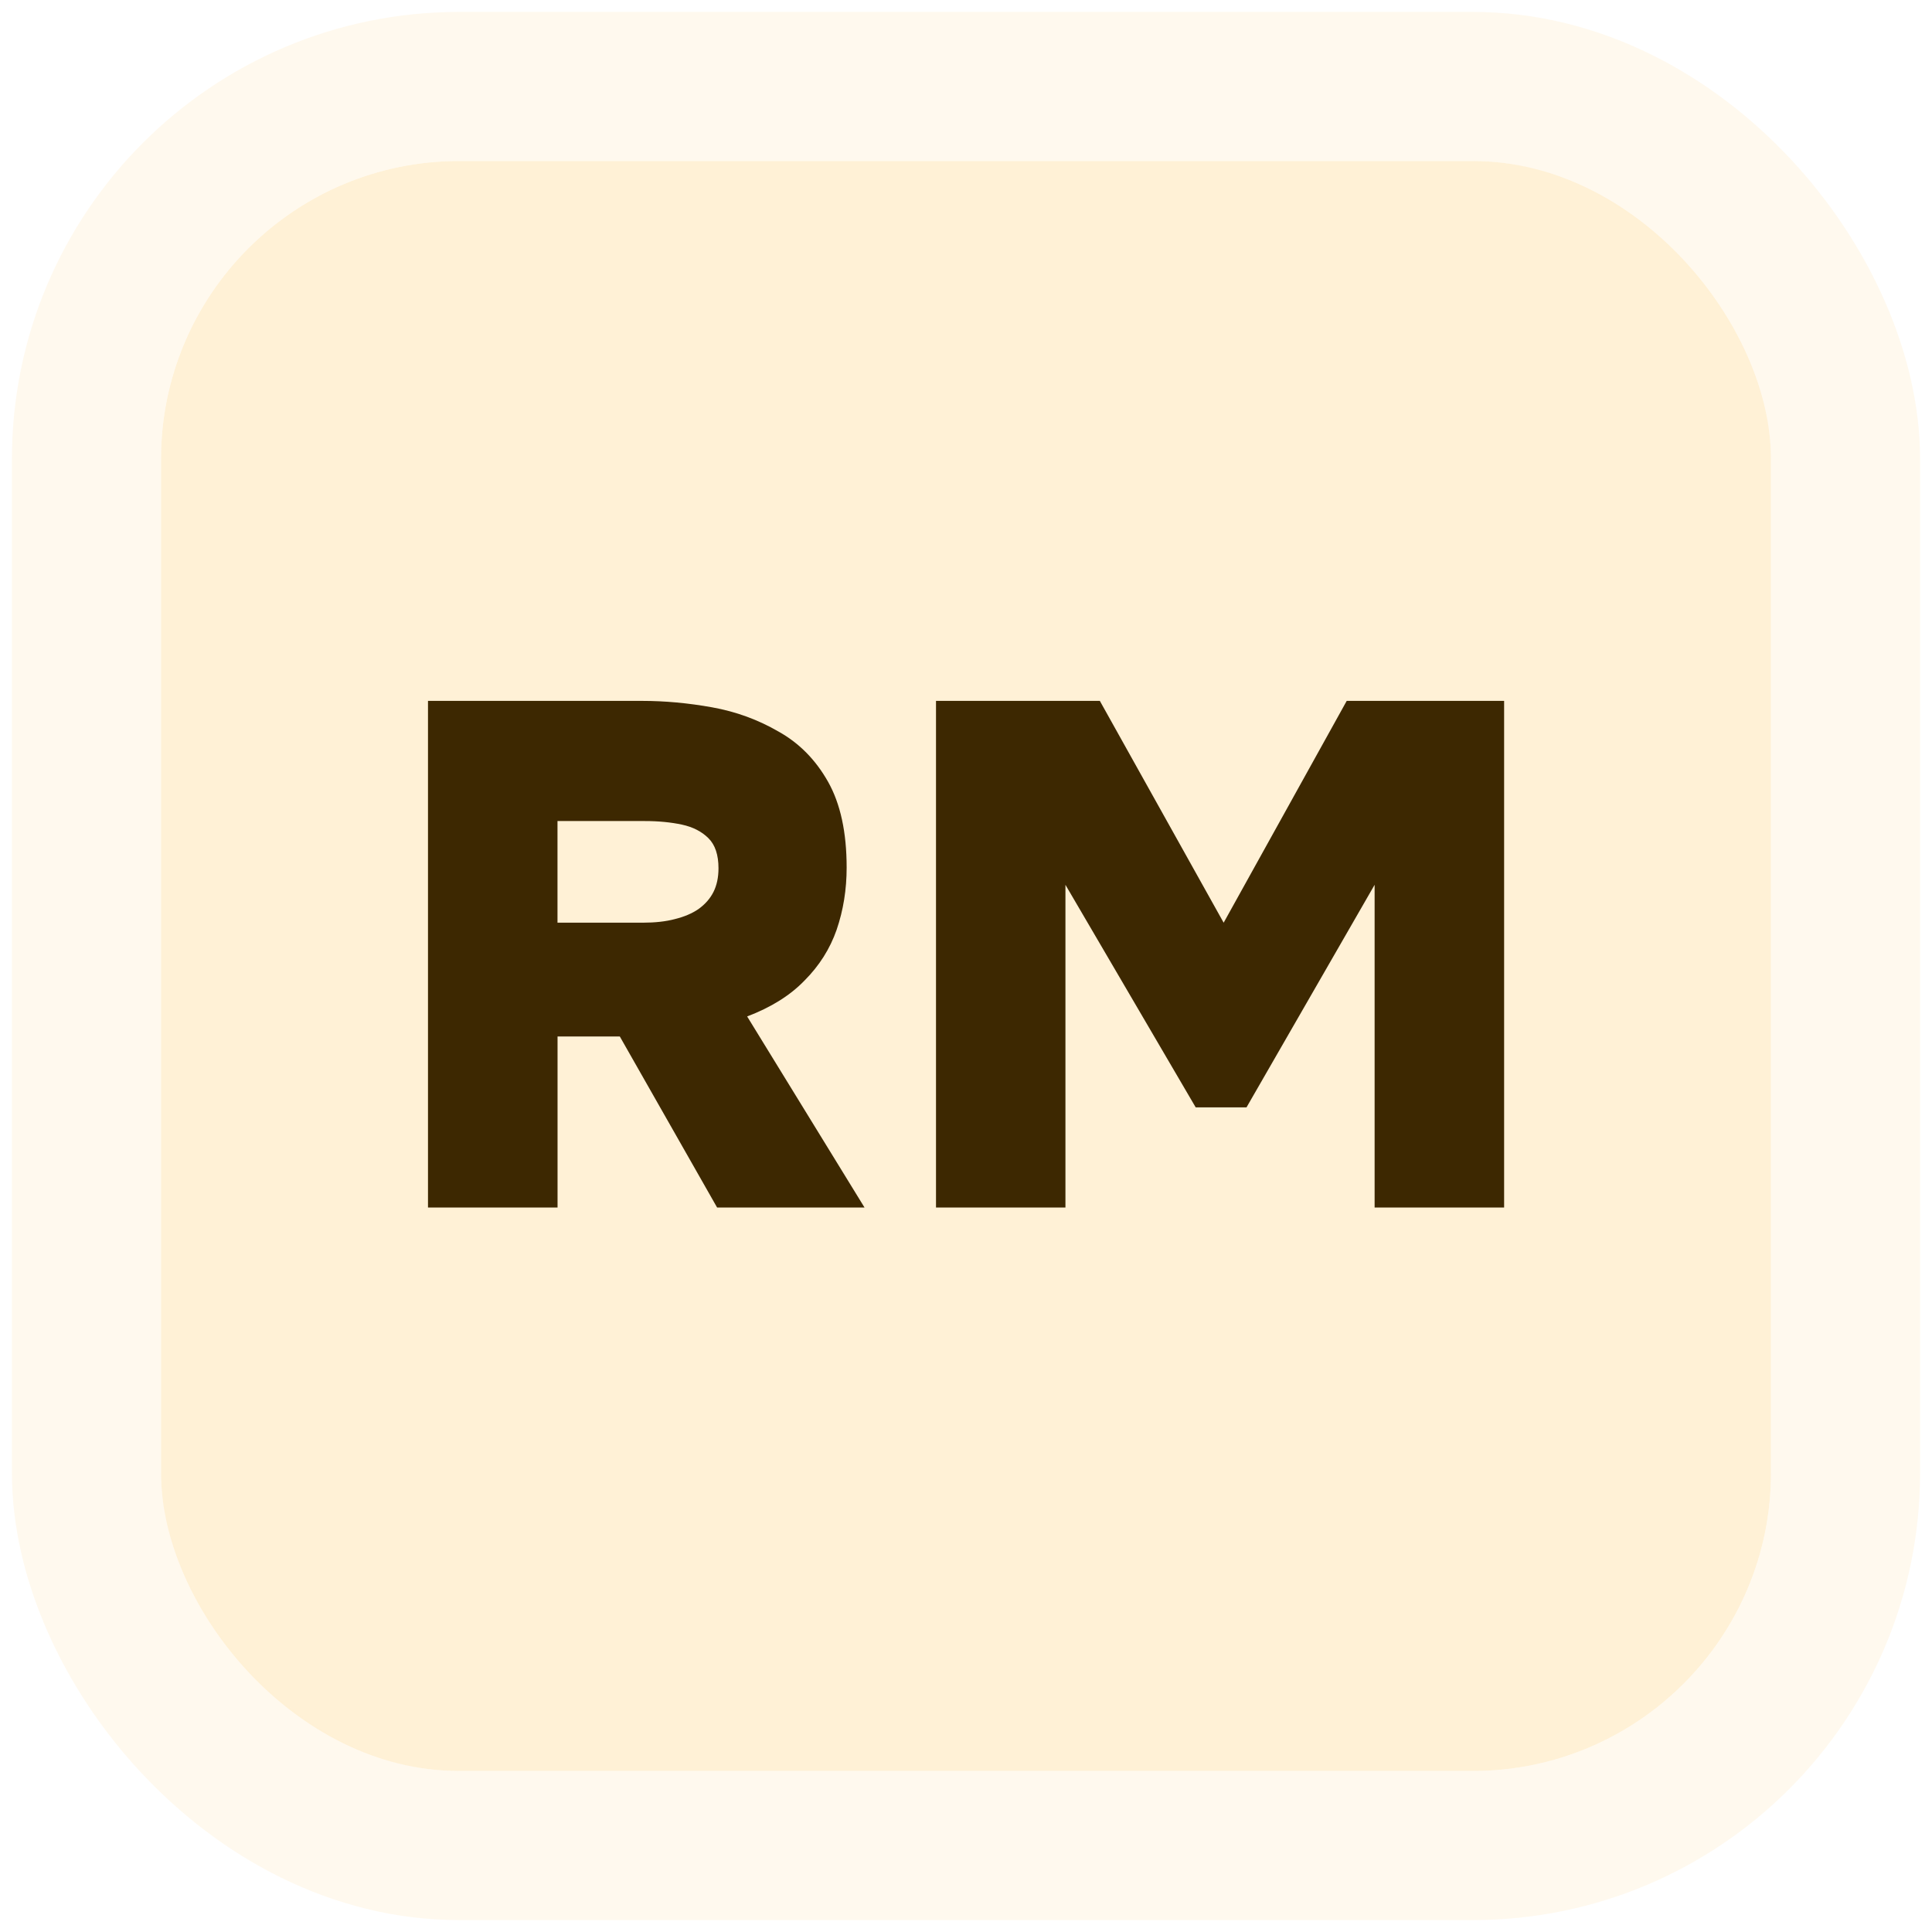
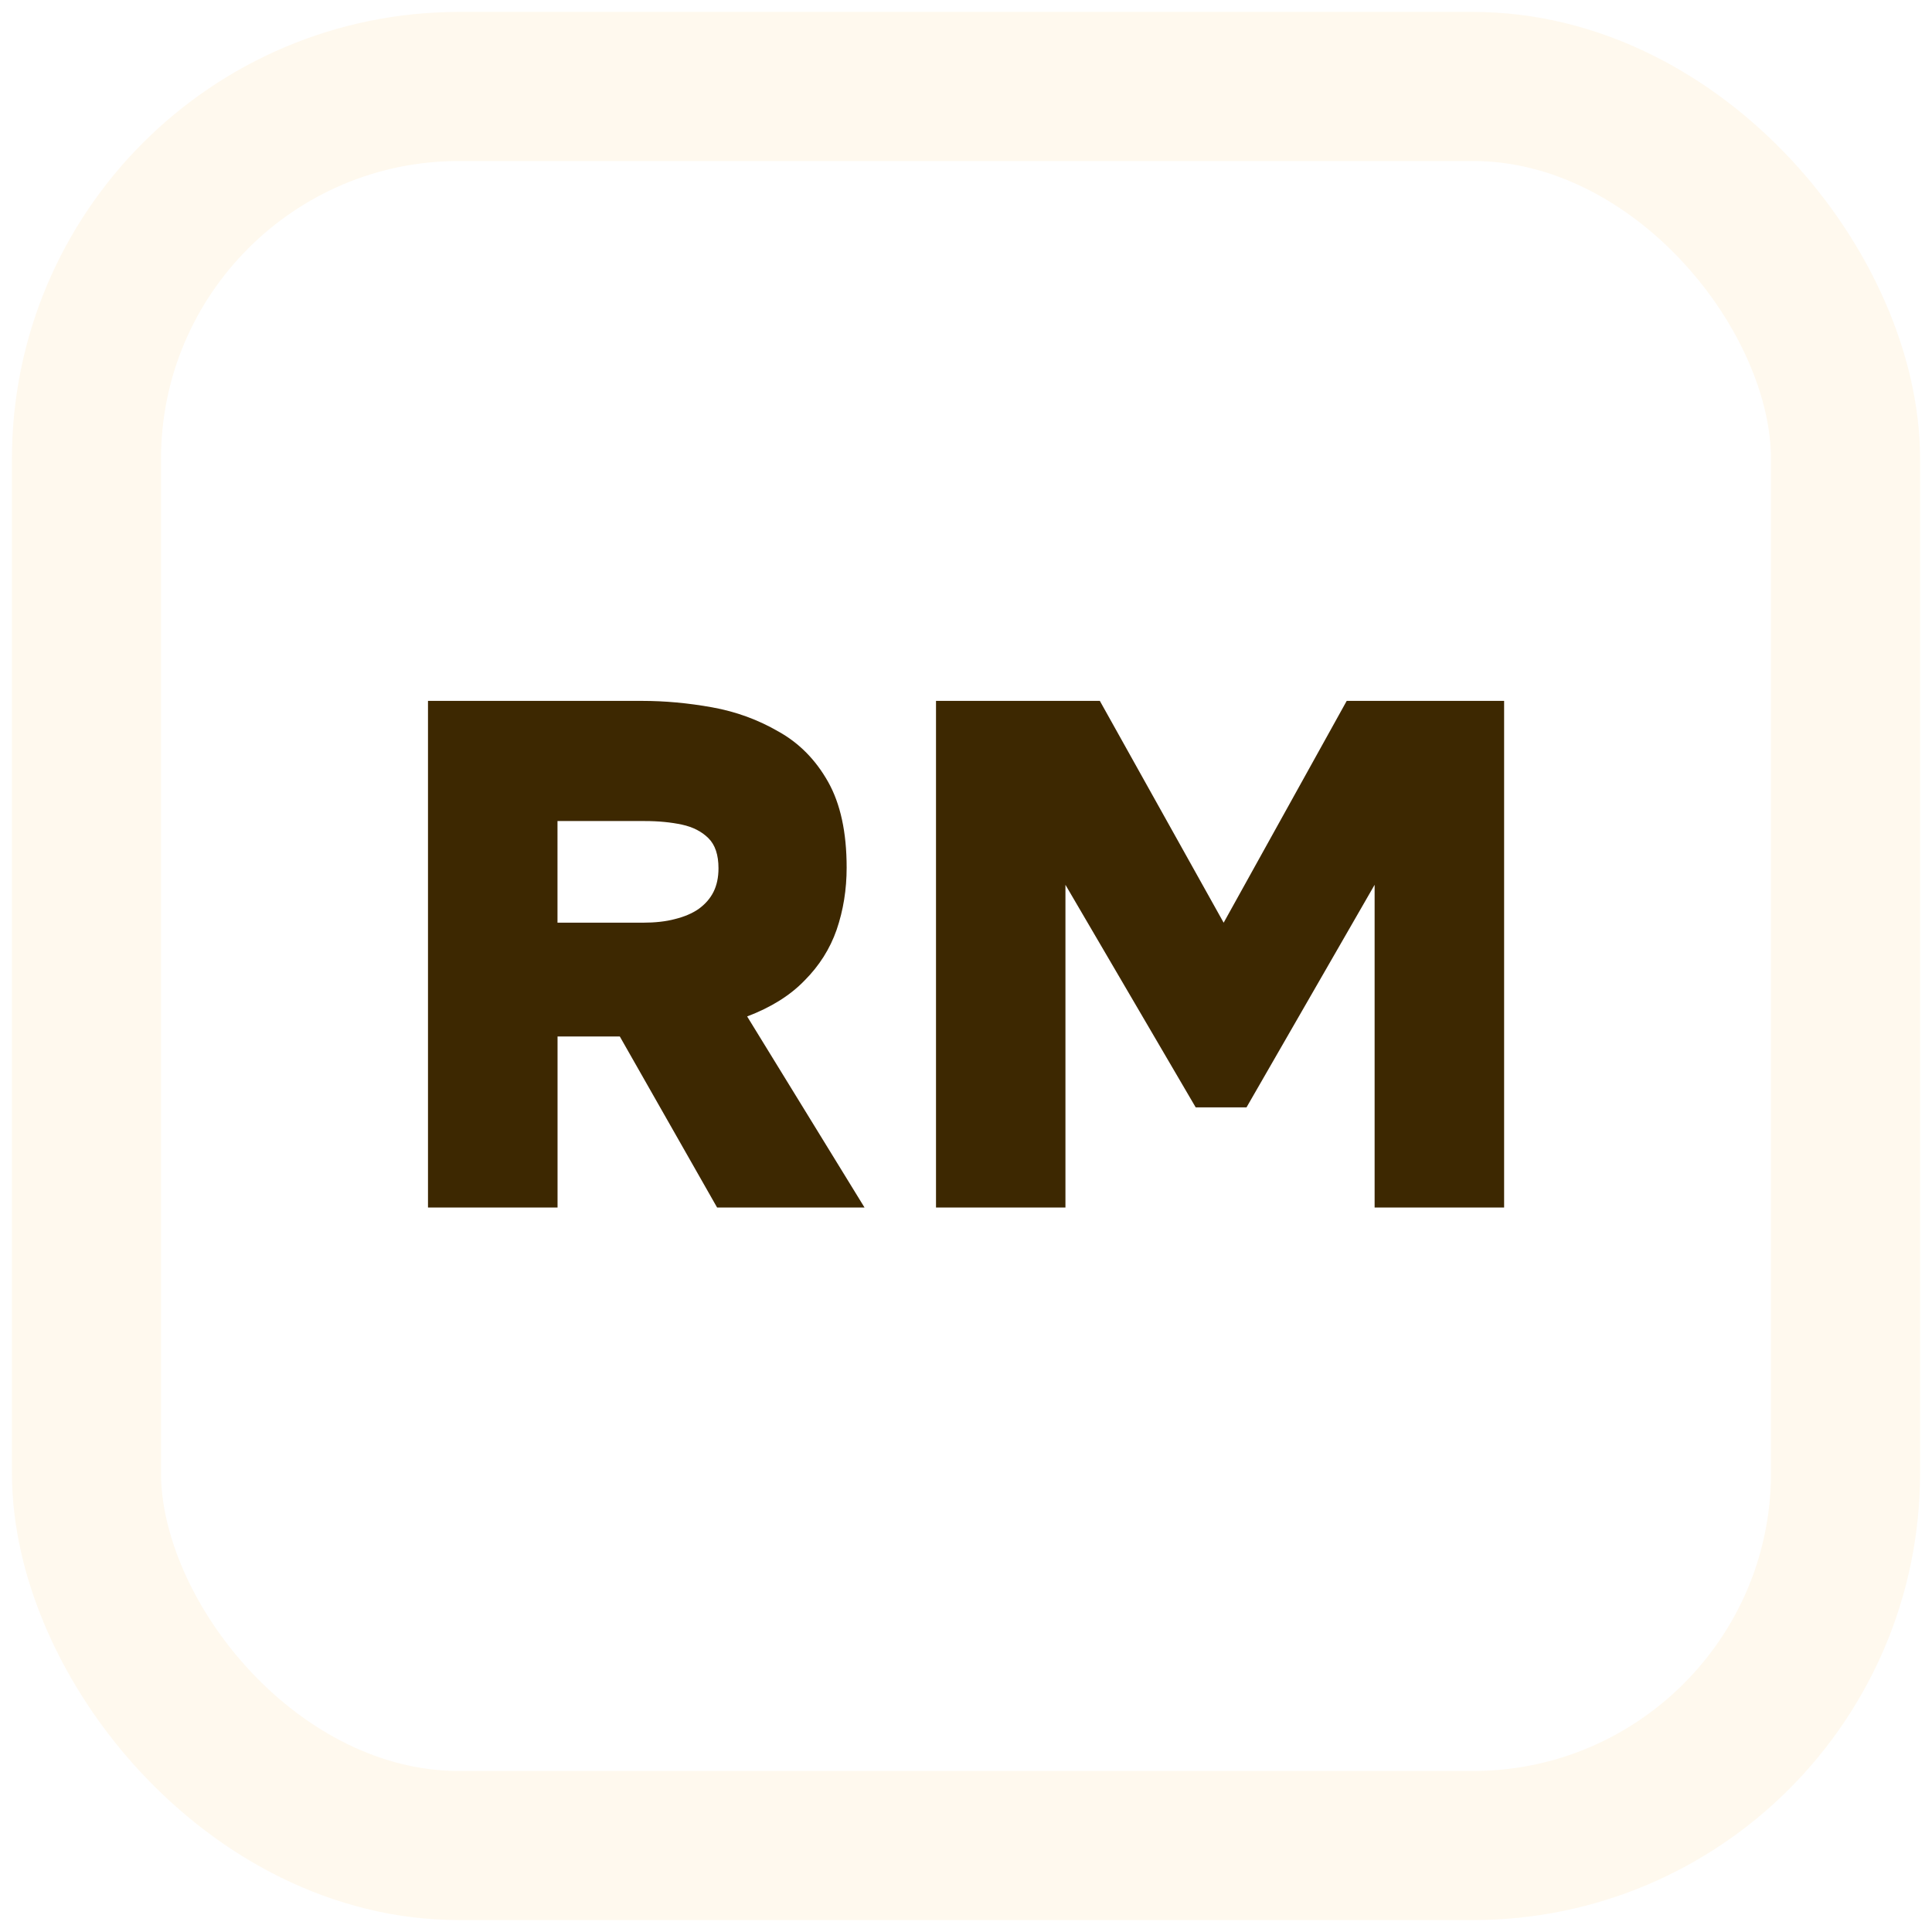
<svg xmlns="http://www.w3.org/2000/svg" fill="none" height="36" viewBox="0 0 36 36" width="36">
  <filter id="a" color-interpolation-filters="sRGB" filterUnits="userSpaceOnUse" height="35.556" width="35.556" x=".222" y=".222">
    <feFlood flood-opacity="0" result="BackgroundImageFix" />
    <feBlend in="SourceGraphic" in2="BackgroundImageFix" mode="normal" result="shape" />
    <feColorMatrix in="SourceAlpha" result="hardAlpha" type="matrix" values="0 0 0 0 0 0 0 0 0 0 0 0 0 0 0 0 0 0 127 0" />
    <feOffset />
    <feGaussianBlur stdDeviation=".926" />
    <feComposite in2="hardAlpha" k2="-1" k3="1" operator="arithmetic" />
    <feColorMatrix type="matrix" values="0 0 0 0 0.896 0 0 0 0 0.825 0 0 0 0 0.688 0 0 0 1 0" />
    <feBlend in2="shape" mode="normal" result="effect1_innerShadow_1498_14342" />
  </filter>
  <g filter="url(#a)">
-     <rect fill="#fff1d6" height="30" rx="5.556" width="30" x="3" y="3" />
    <rect height="32.778" rx="6.944" stroke="#fff1d6" stroke-opacity=".4" stroke-width="2.778" width="32.778" x="1.611" y="1.611" />
    <path d="m7.975 22.5v-9.44h3.987c.427 0 .862.04 1.307.12s.858.231 1.24.453c.382.213.689.524.92.933s.347.942.347 1.6c0 .409-.062.795-.187 1.16-.124.355-.324.671-.6.947-.267.276-.622.498-1.067.667l2.187 3.56h-2.747l-1.813-3.187h-1.16v3.187zm2.413-5.307h1.587c.231 0 .431-.022.6-.067.178-.044.324-.107.44-.187.124-.089.218-.196.28-.32.062-.124.093-.271.093-.44 0-.249-.062-.436-.187-.56-.124-.124-.289-.209-.493-.253-.204-.044-.436-.067-.693-.067h-1.627zm7.053 5.307v-9.44h3.053l2.307 4.133 2.293-4.133h2.933v9.44h-2.413v-6.013l-2.387 4.147h-.947l-2.427-4.147v6.013z" fill="#3d2801" />
  </g>
</svg>